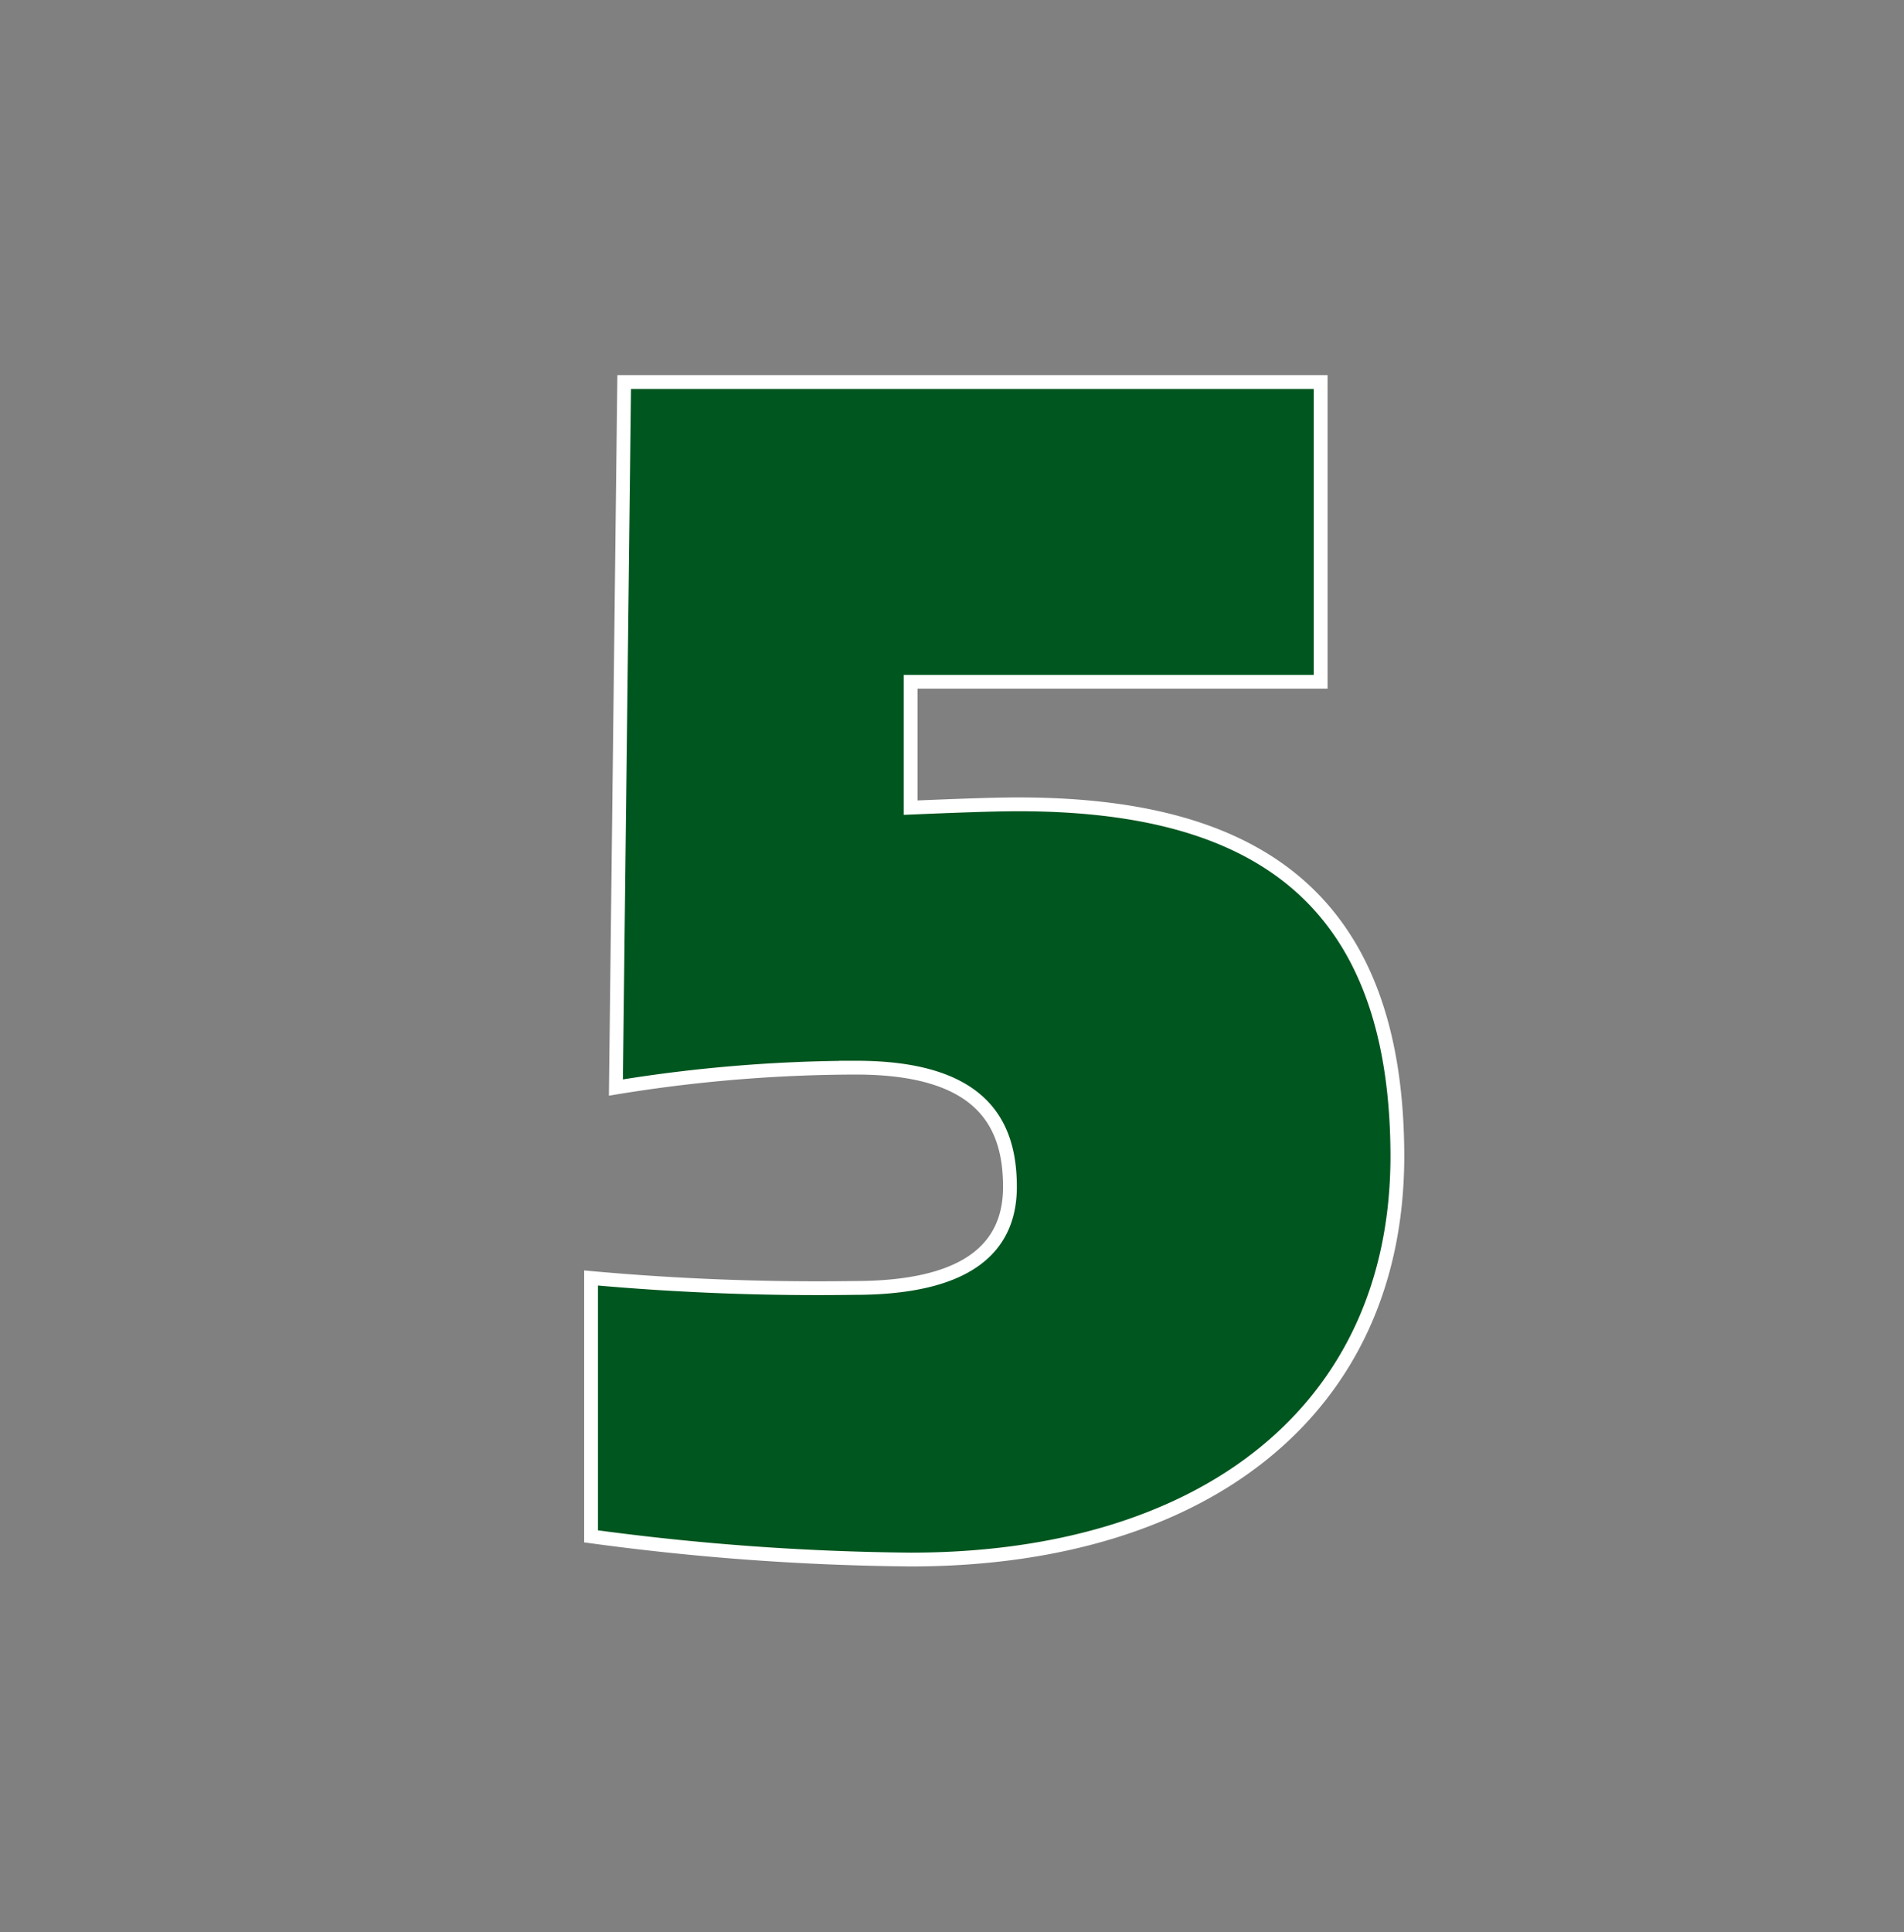
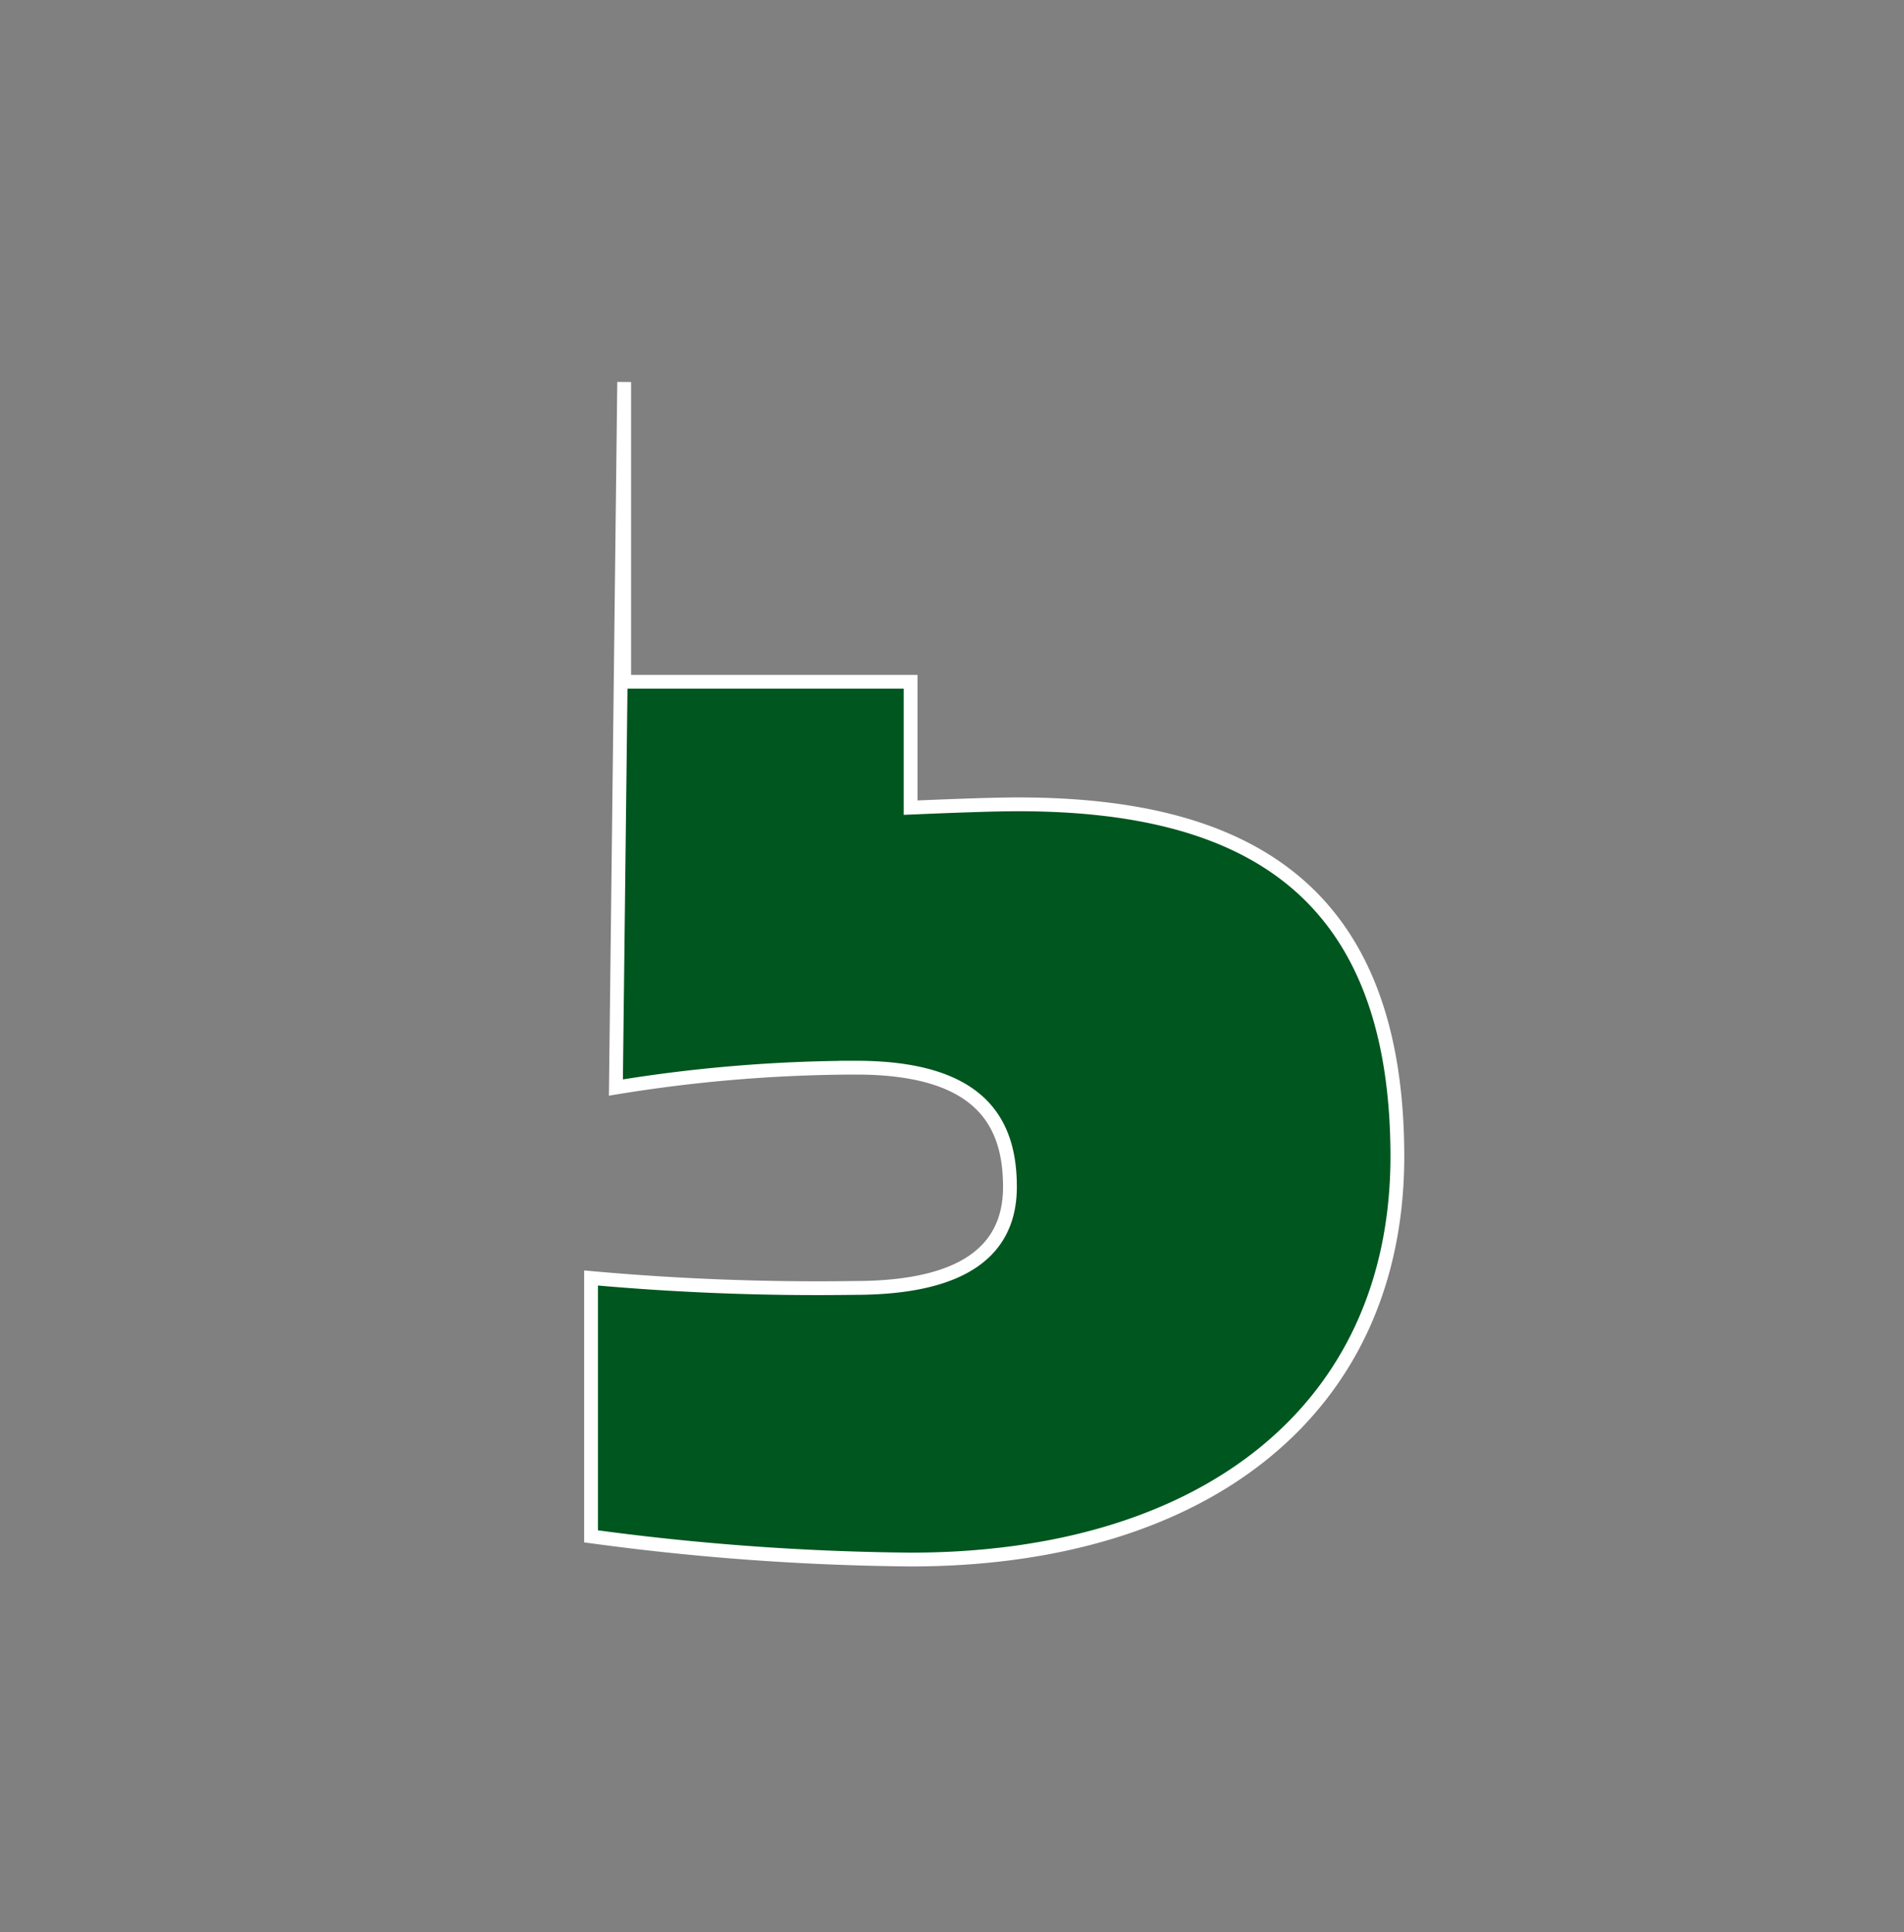
<svg xmlns="http://www.w3.org/2000/svg" id="0e6a7f59-fdd5-4b34-98b0-6e28270a2238" data-name="レイヤー 1" viewBox="0 0 69 70">
  <rect x="0" y="0" width="69" height="70" fill="#808080" stroke="none" />
  <title>num</title>
-   <path d="M33,56.5a91.54,91.54,0,0,1-11.58-.84V46.3a91.38,91.38,0,0,0,9.54.36c4,0,5.64-1.38,5.64-3.66s-1-4.32-5.58-4.32a54.24,54.24,0,0,0-8.7.72l0.3-25.56H47.86V24.7H33L33,29.26c1.44-.06,2.94-0.12,3.9-0.12,8.22,0,13.74,3.06,13.74,12.78C50.62,51.16,43.54,56.5,33,56.5Z" style="fill:#00561f;stroke:#fff;stroke-miterlimit:10;stroke-width:0.5px" />
+   <path d="M33,56.5a91.54,91.54,0,0,1-11.58-.84V46.3a91.38,91.38,0,0,0,9.54.36c4,0,5.64-1.38,5.64-3.66s-1-4.32-5.58-4.32a54.24,54.24,0,0,0-8.7.72l0.3-25.56V24.7H33L33,29.26c1.44-.06,2.94-0.12,3.9-0.12,8.22,0,13.74,3.06,13.74,12.78C50.62,51.16,43.54,56.5,33,56.5Z" style="fill:#00561f;stroke:#fff;stroke-miterlimit:10;stroke-width:0.5px" />
</svg>